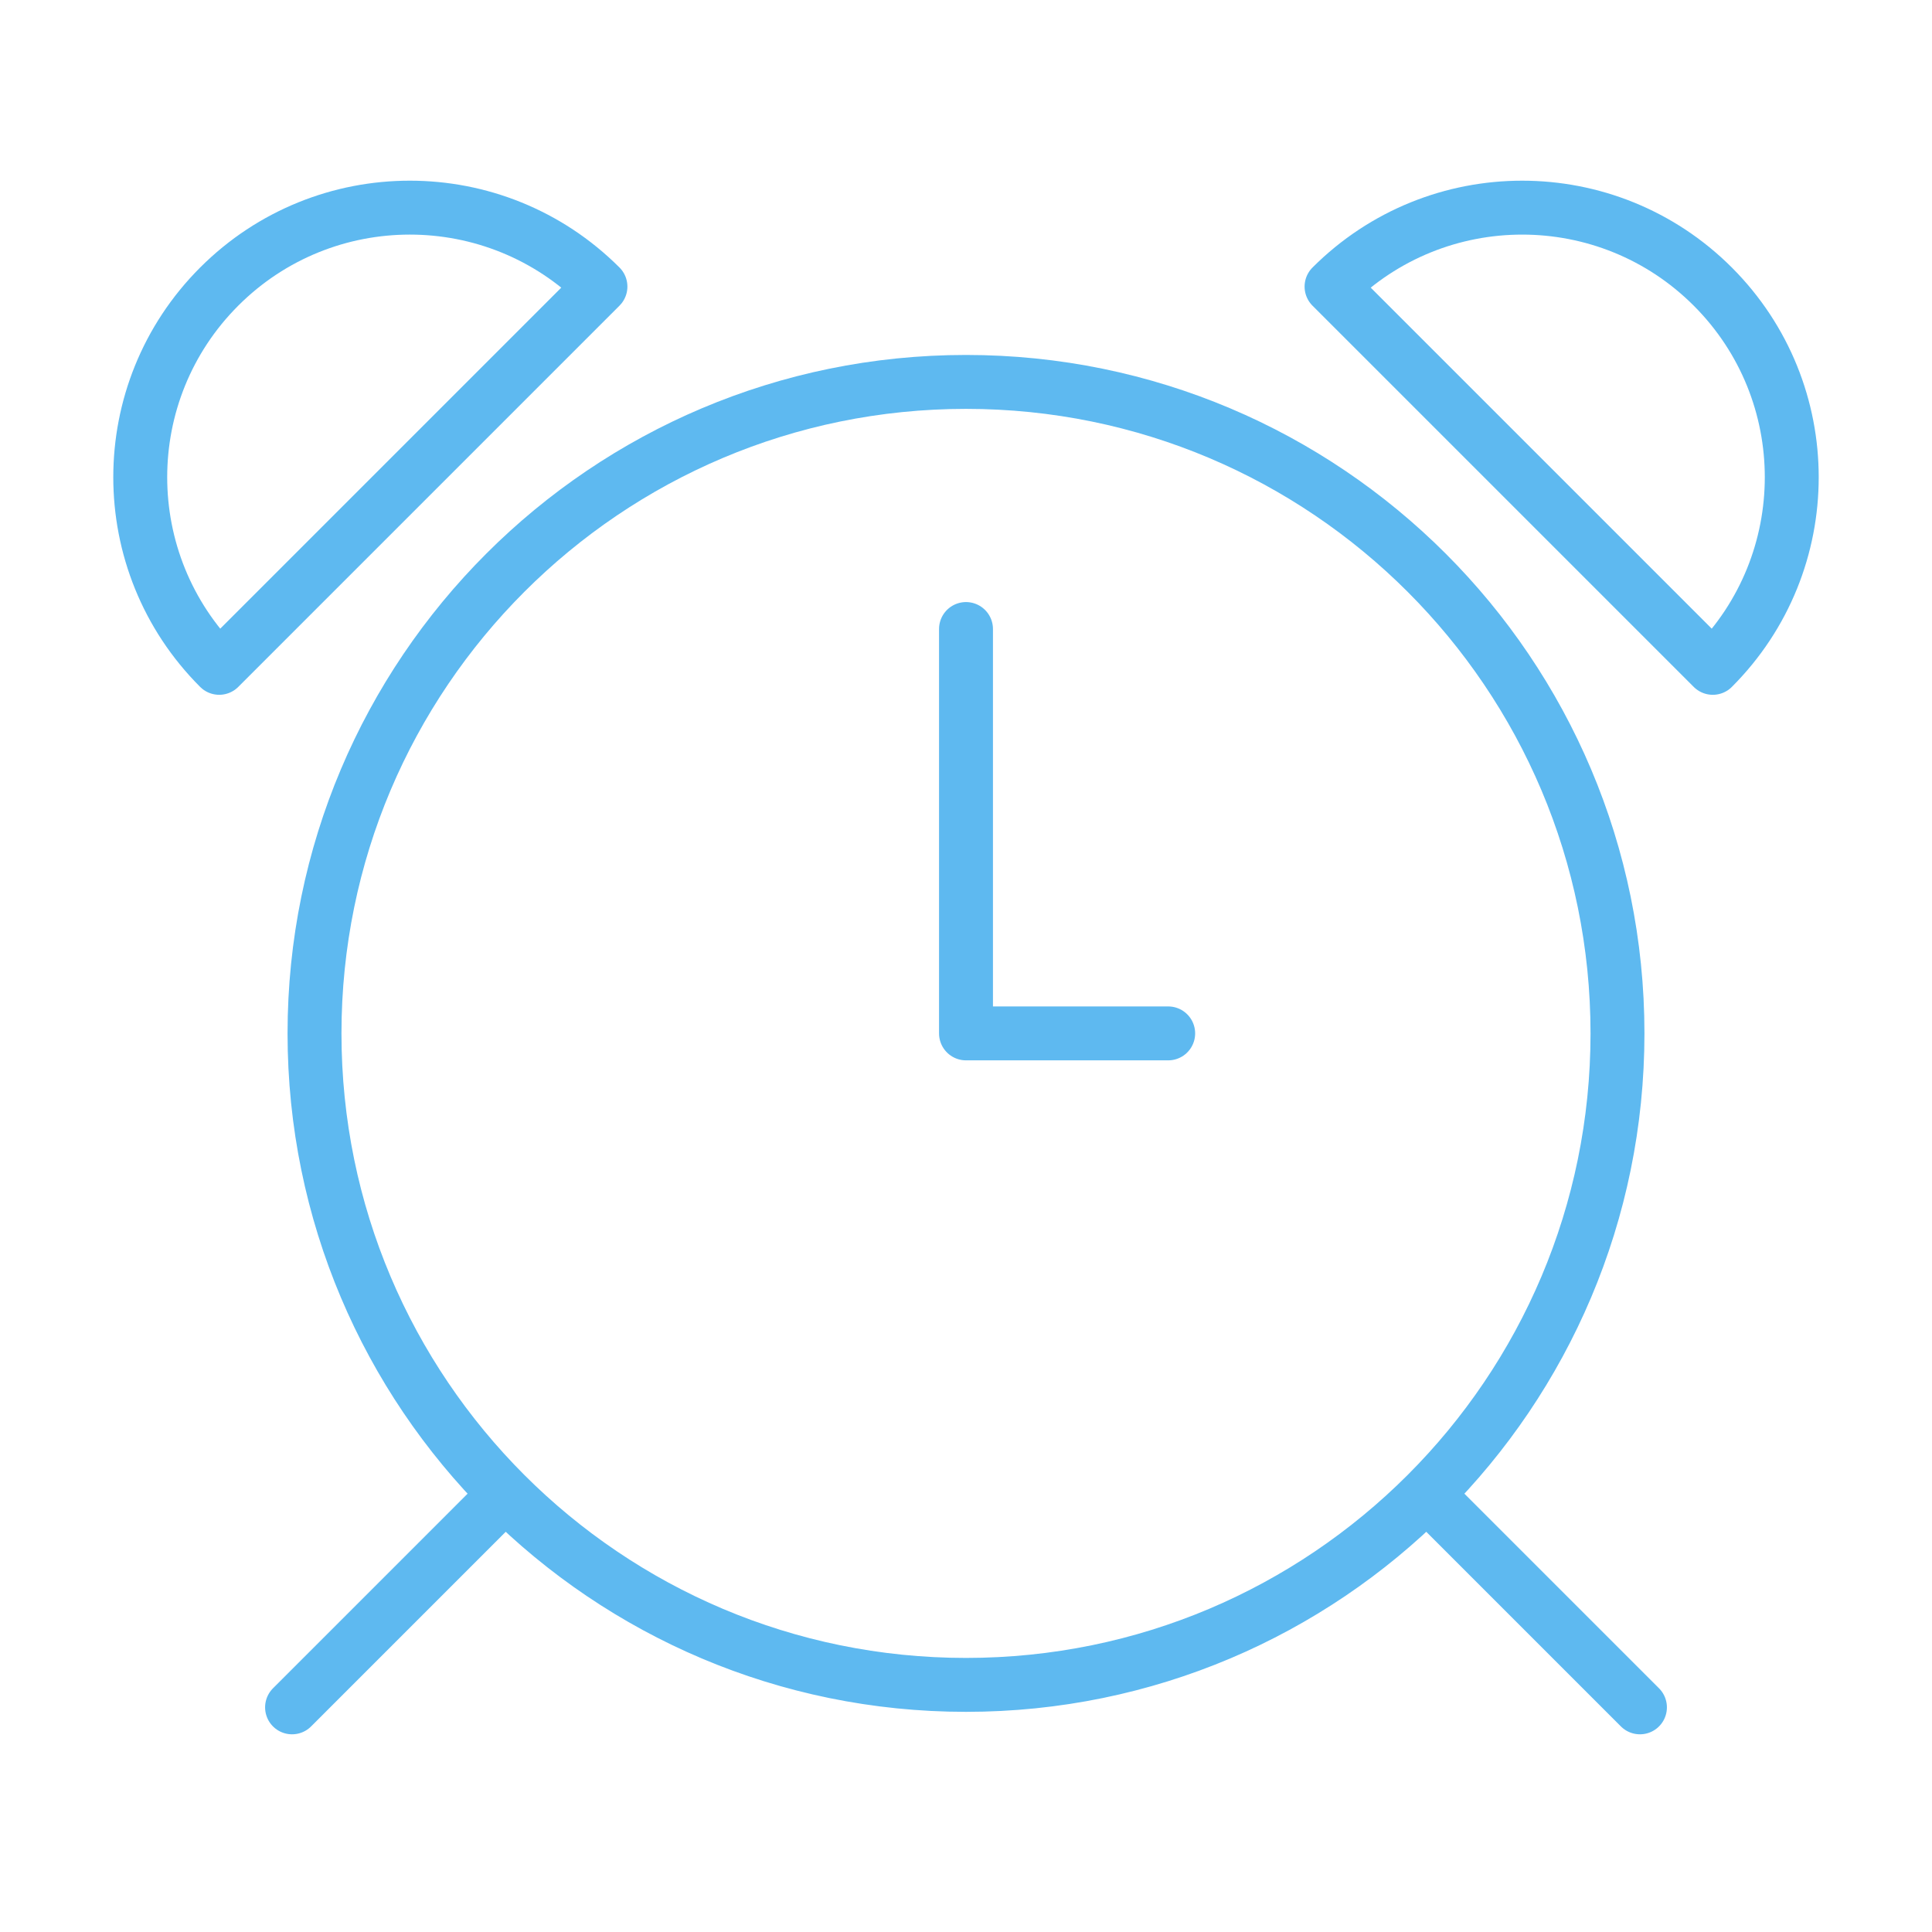
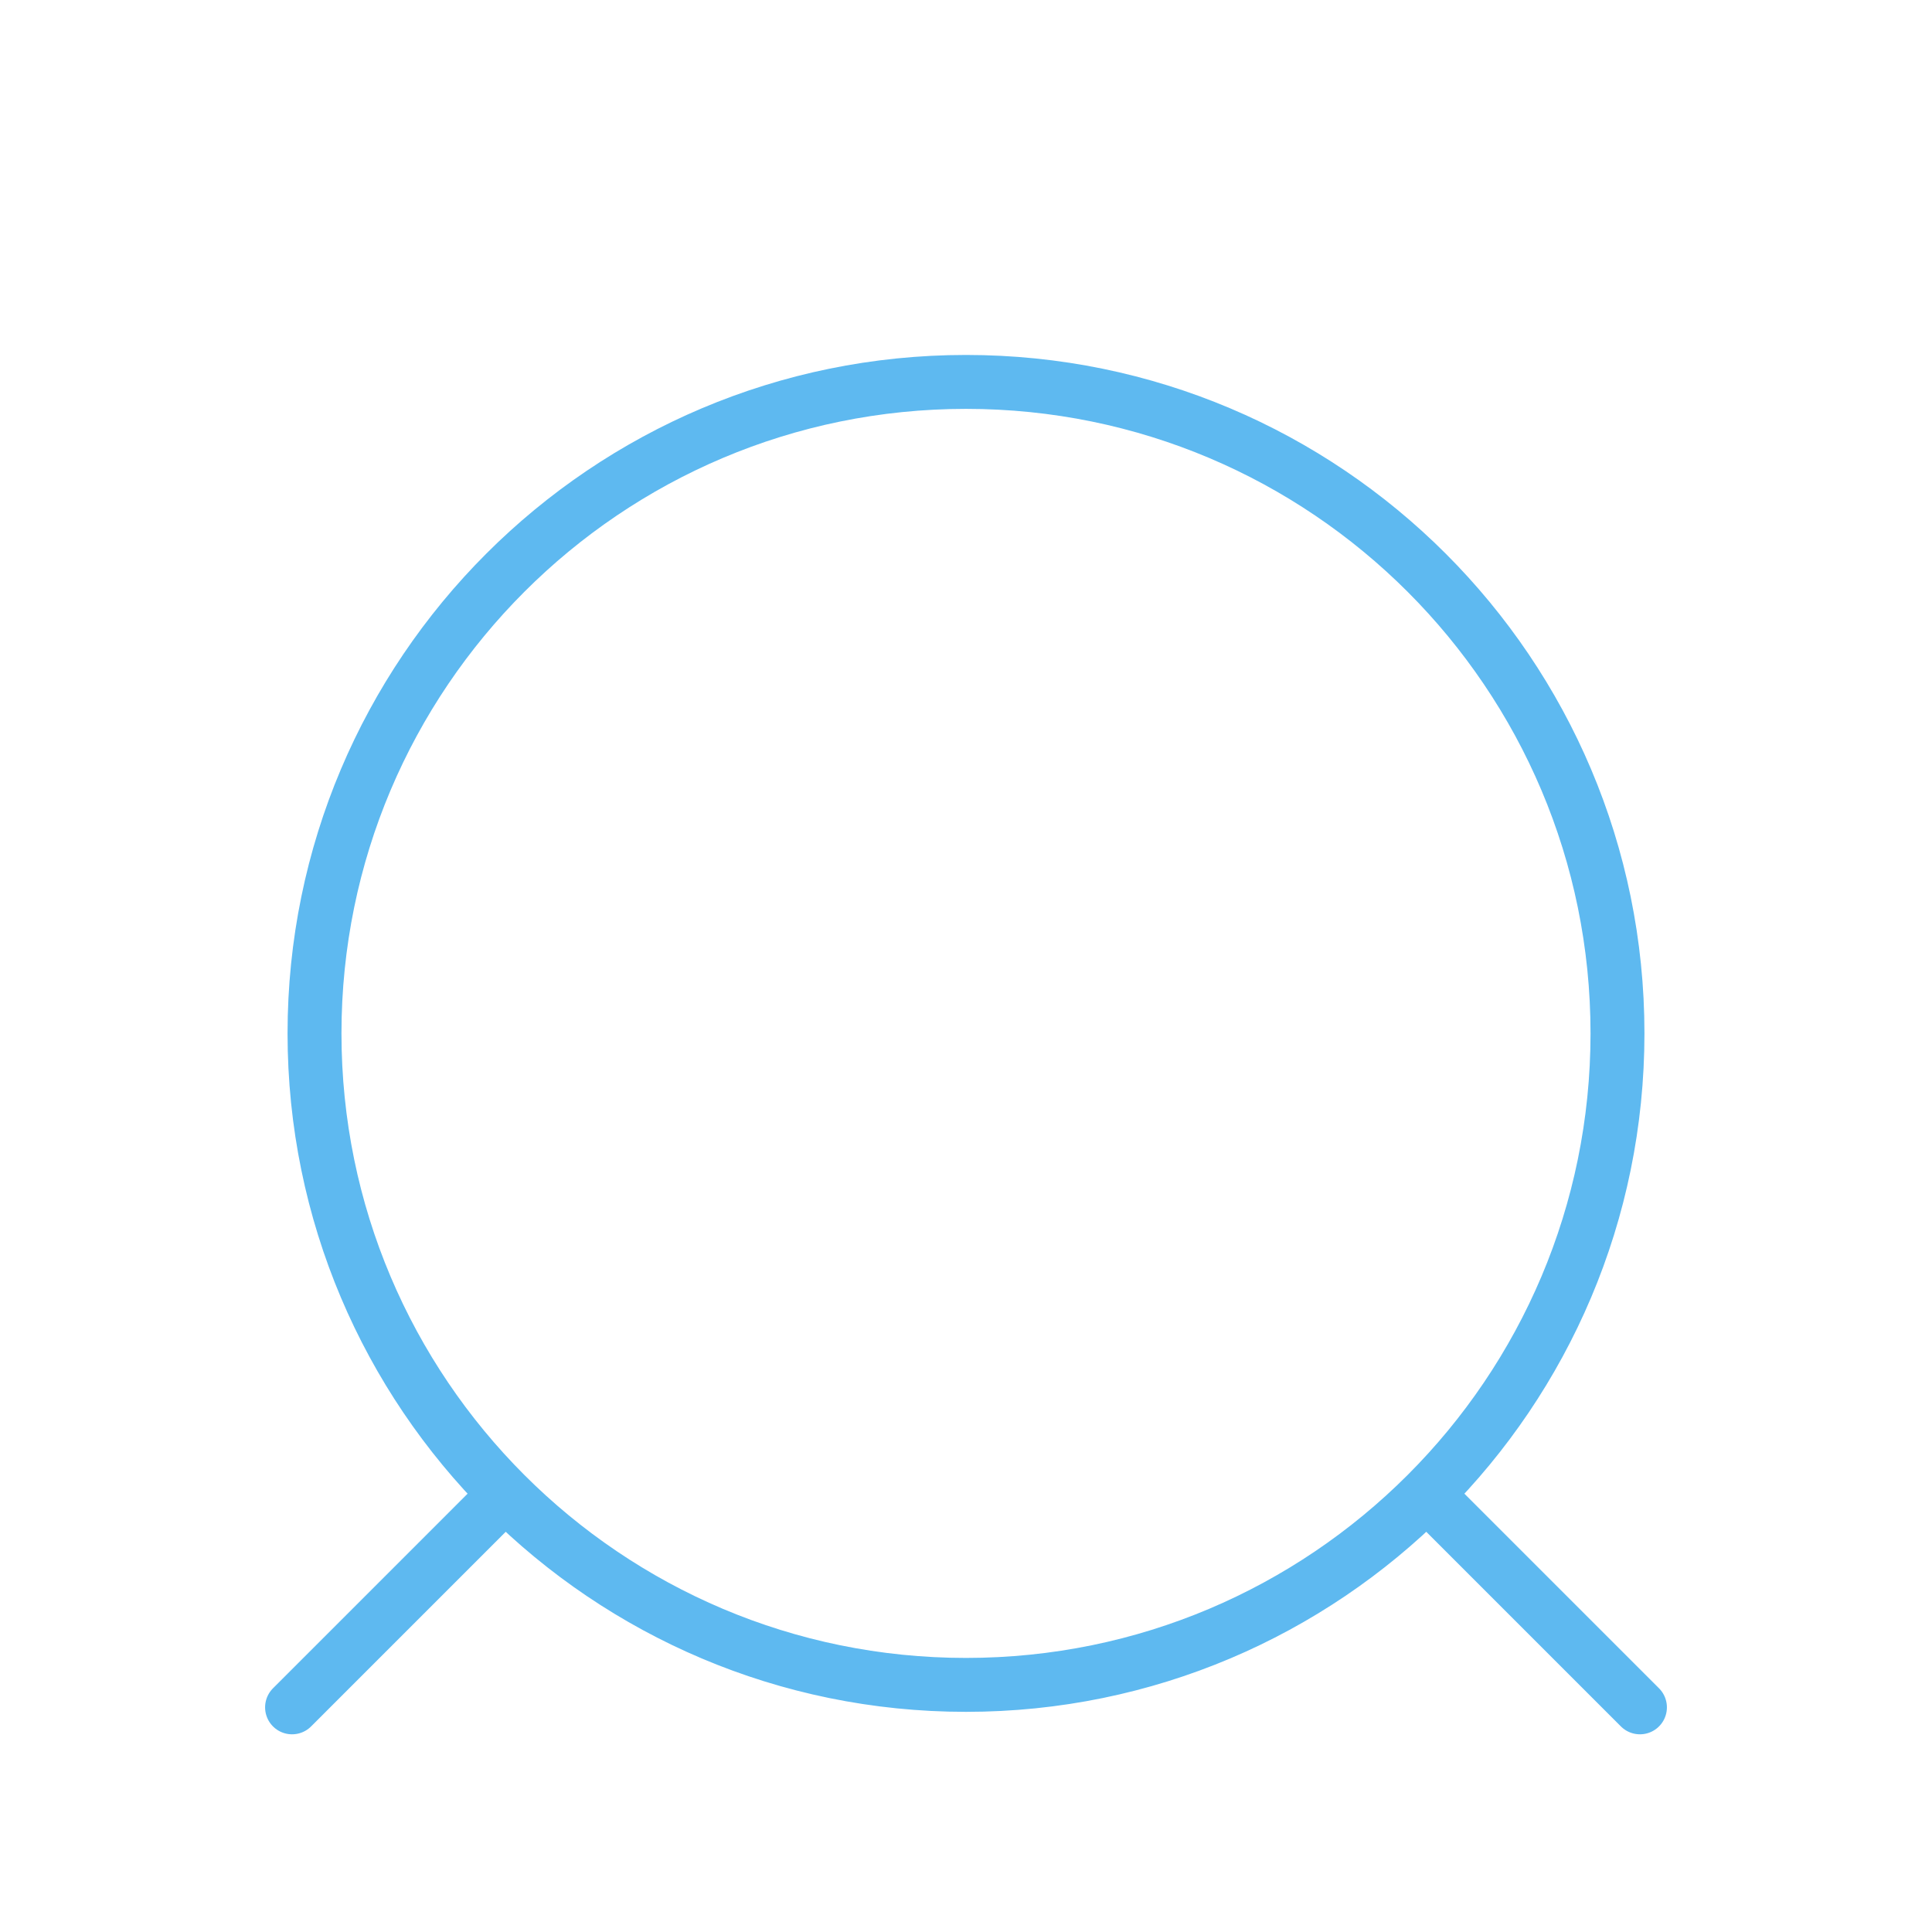
<svg xmlns="http://www.w3.org/2000/svg" width="430" height="430" fill="none" viewBox="0 0 430 430">
  <g stroke="#5eb9f0" stroke-linecap="round" stroke-linejoin="round" stroke-miterlimit="10" stroke-width="12">
    <path d="M215 375c80.081 0 145-64.919 145-145S295.081 85 215 85 70 149.919 70 230s64.919 145 145 145m102.53-42.469L364.999 380m-252.53-47.469L65.001 380" />
-     <path d="M215 140v90h45M48.787 148.639c-23.432-23.431-23.432-61.421 0-84.853 23.43-23.431 61.421-23.431 84.852 0l-42.426 42.427zm332.425.002c23.432-23.431 23.432-61.421 0-84.853s-61.421-23.431-84.853 0l42.427 42.427z" />
  </g>
</svg>